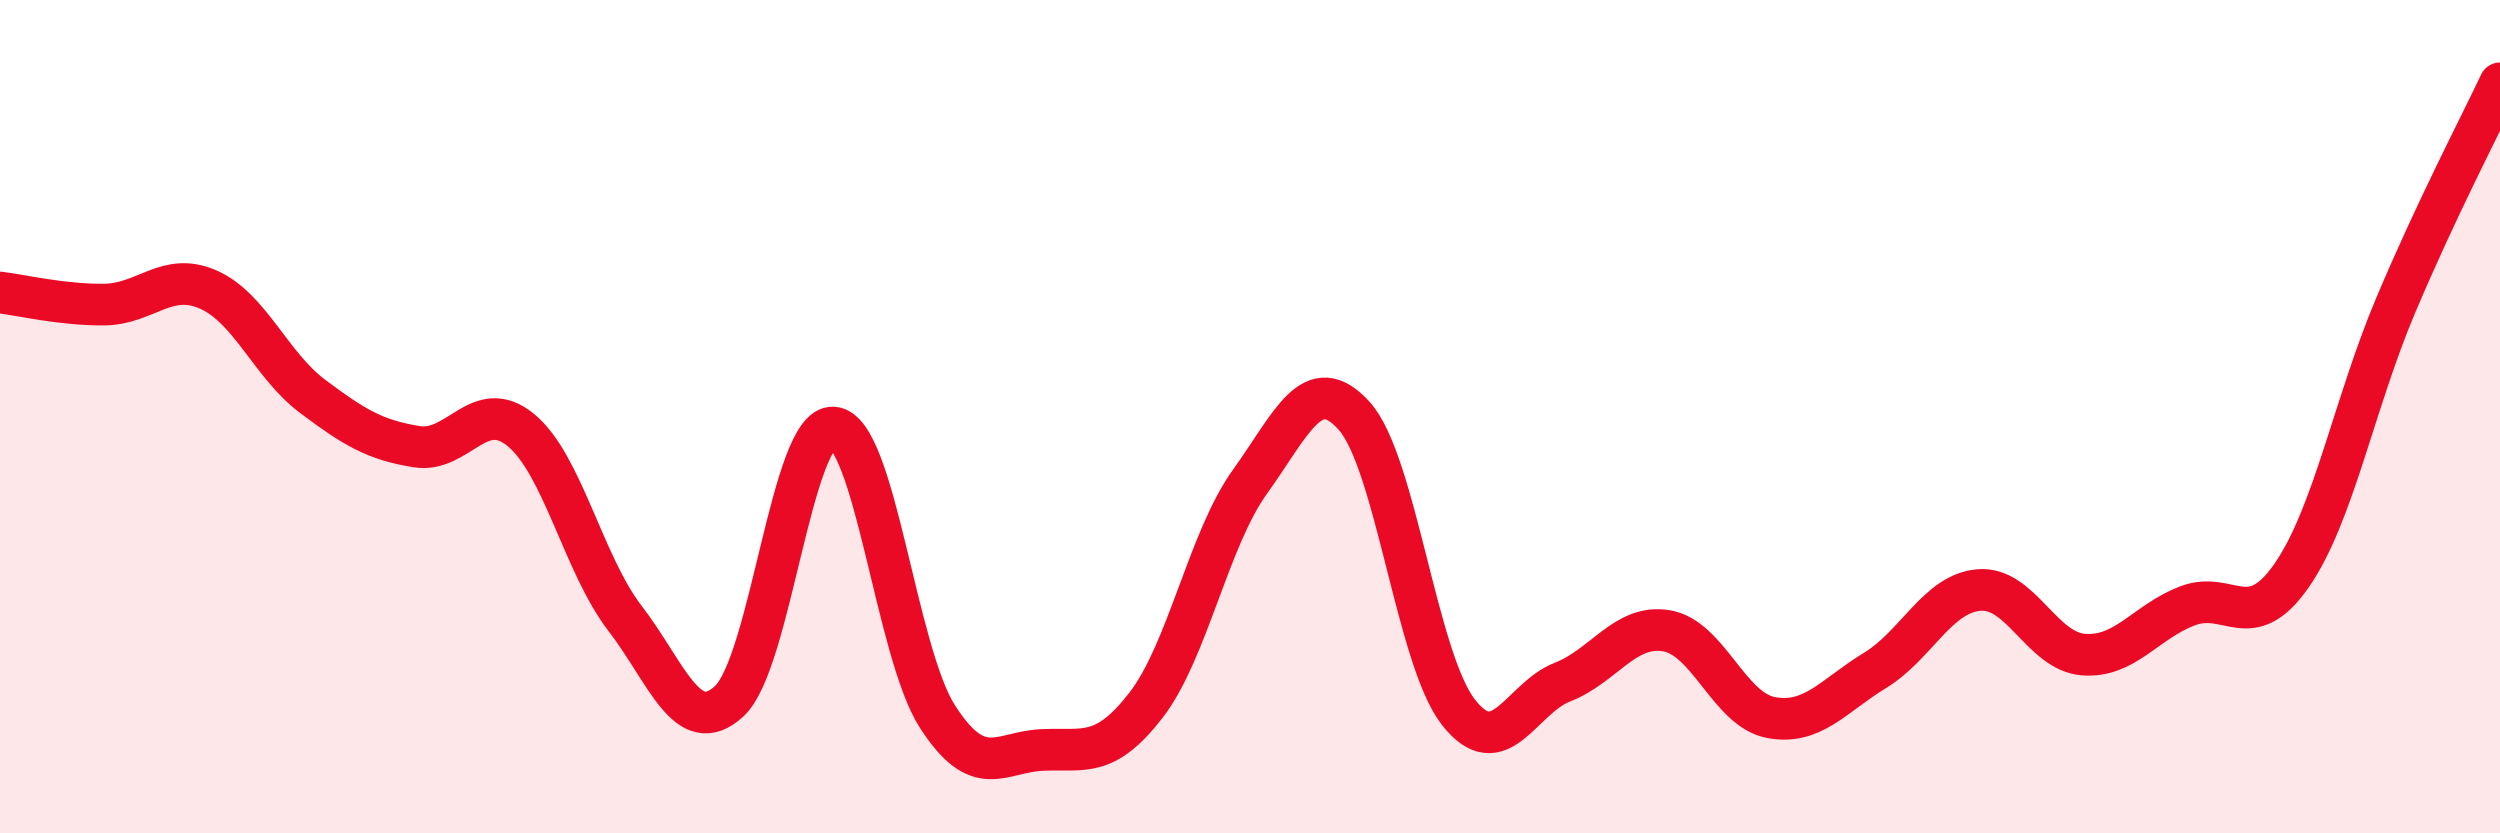
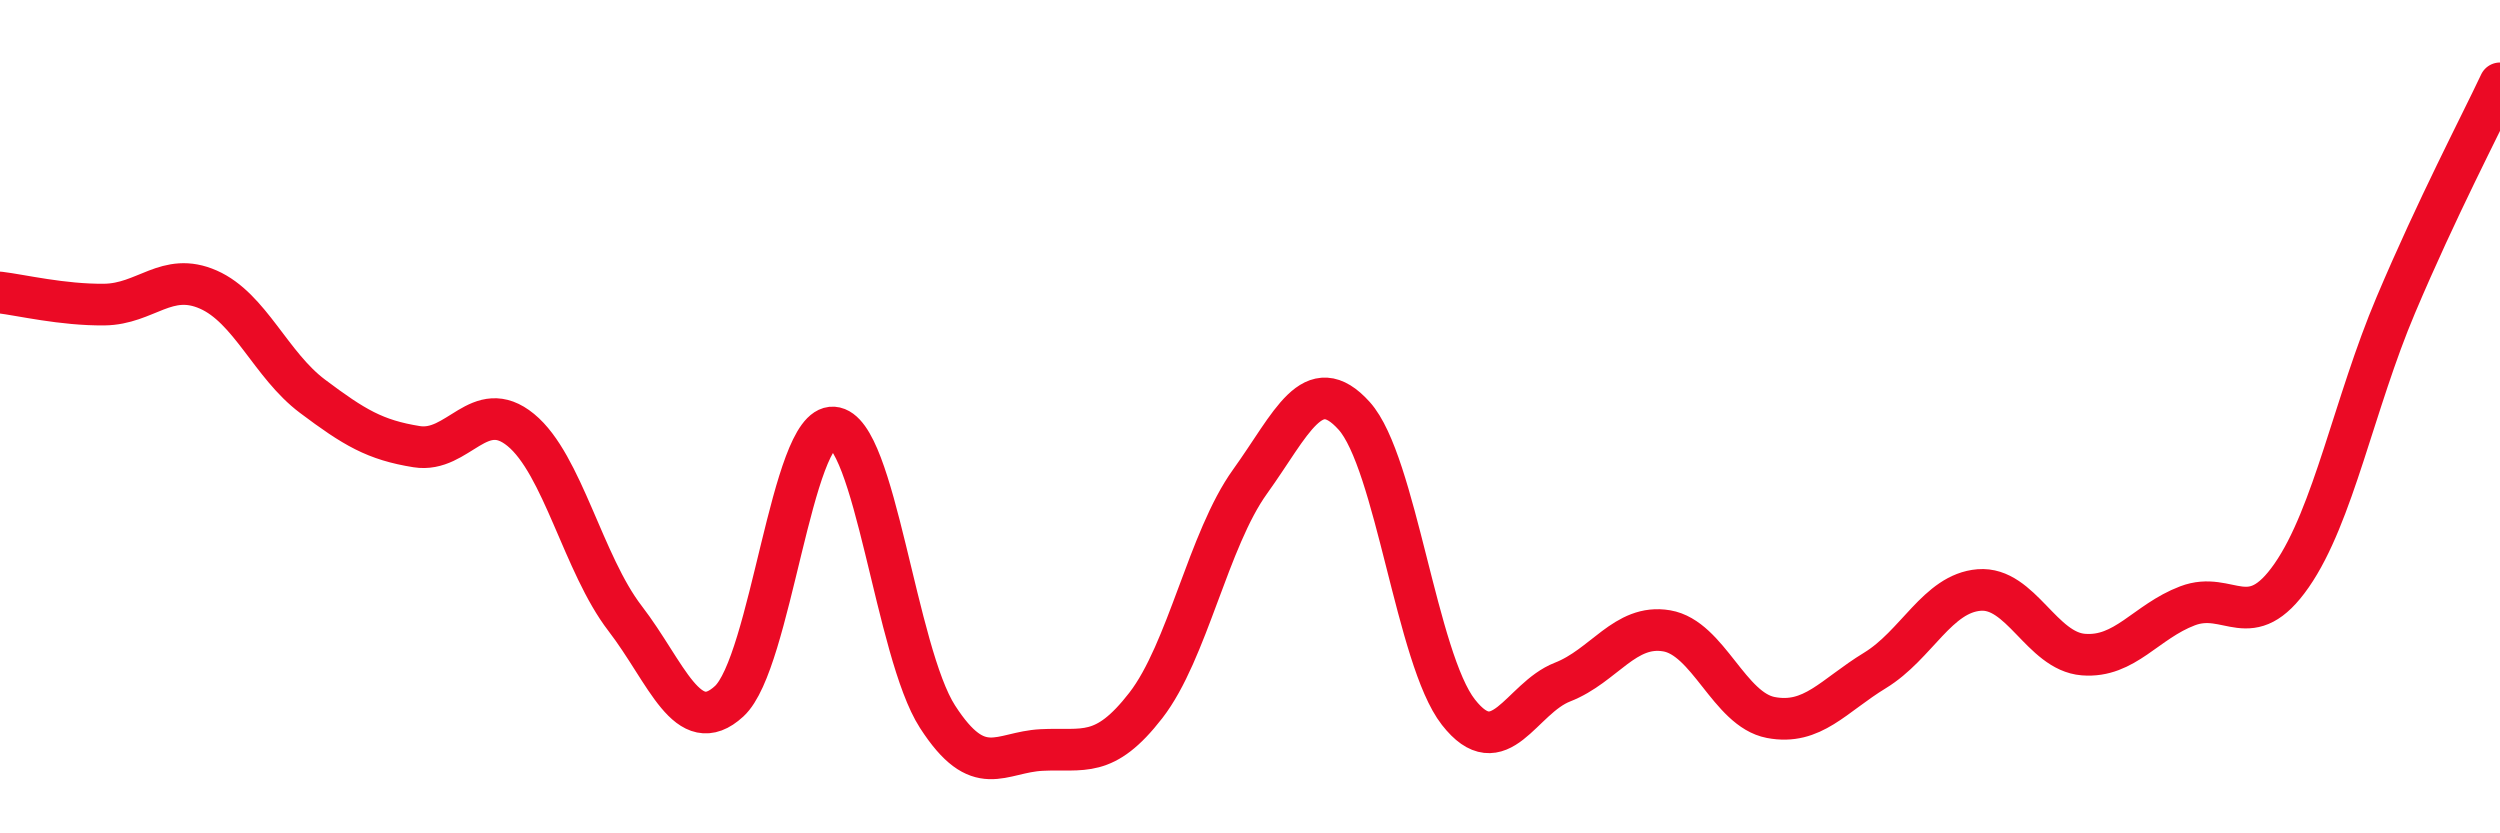
<svg xmlns="http://www.w3.org/2000/svg" width="60" height="20" viewBox="0 0 60 20">
-   <path d="M 0,7.02 C 0.5,7.08 1.5,7.32 2.5,7.31 C 3.5,7.3 4,6.51 5,6.95 C 6,7.39 6.5,8.76 7.5,9.51 C 8.5,10.26 9,10.56 10,10.72 C 11,10.88 11.5,9.5 12.5,10.32 C 13.5,11.14 14,13.54 15,14.84 C 16,16.14 16.5,17.75 17.5,16.83 C 18.5,15.91 19,10.19 20,10.26 C 21,10.33 21.5,15.65 22.5,17.2 C 23.5,18.75 24,18.05 25,18 C 26,17.95 26.5,18.22 27.5,16.93 C 28.5,15.64 29,12.95 30,11.56 C 31,10.17 31.5,8.87 32.5,9.98 C 33.5,11.09 34,15.81 35,17.09 C 36,18.37 36.5,16.76 37.5,16.37 C 38.5,15.98 39,14.97 40,15.14 C 41,15.31 41.5,17.03 42.5,17.22 C 43.5,17.41 44,16.7 45,16.09 C 46,15.48 46.5,14.24 47.5,14.16 C 48.5,14.08 49,15.63 50,15.71 C 51,15.79 51.5,14.92 52.5,14.54 C 53.5,14.16 54,15.25 55,13.81 C 56,12.37 56.5,9.68 57.5,7.32 C 58.5,4.96 59.5,3.06 60,2L60 20L0 20Z" fill="#EB0A25" opacity="0.1" stroke-linecap="round" stroke-linejoin="round" />
  <path d="M 0,7.02 C 0.5,7.08 1.5,7.32 2.5,7.31 C 3.5,7.3 4,6.51 5,6.95 C 6,7.39 6.5,8.76 7.5,9.51 C 8.5,10.26 9,10.56 10,10.72 C 11,10.88 11.5,9.5 12.5,10.32 C 13.5,11.14 14,13.54 15,14.84 C 16,16.14 16.5,17.75 17.5,16.83 C 18.5,15.91 19,10.19 20,10.26 C 21,10.33 21.5,15.65 22.5,17.2 C 23.5,18.75 24,18.05 25,18 C 26,17.95 26.5,18.22 27.5,16.93 C 28.5,15.64 29,12.95 30,11.56 C 31,10.17 31.5,8.87 32.5,9.98 C 33.5,11.09 34,15.81 35,17.09 C 36,18.37 36.5,16.76 37.5,16.37 C 38.5,15.98 39,14.97 40,15.14 C 41,15.31 41.5,17.03 42.5,17.22 C 43.5,17.41 44,16.7 45,16.09 C 46,15.48 46.5,14.24 47.5,14.16 C 48.5,14.08 49,15.63 50,15.71 C 51,15.79 51.5,14.92 52.5,14.54 C 53.5,14.16 54,15.25 55,13.81 C 56,12.37 56.5,9.68 57.5,7.32 C 58.5,4.96 59.5,3.06 60,2" stroke="#EB0A25" stroke-width="1" fill="none" stroke-linecap="round" stroke-linejoin="round" />
</svg>